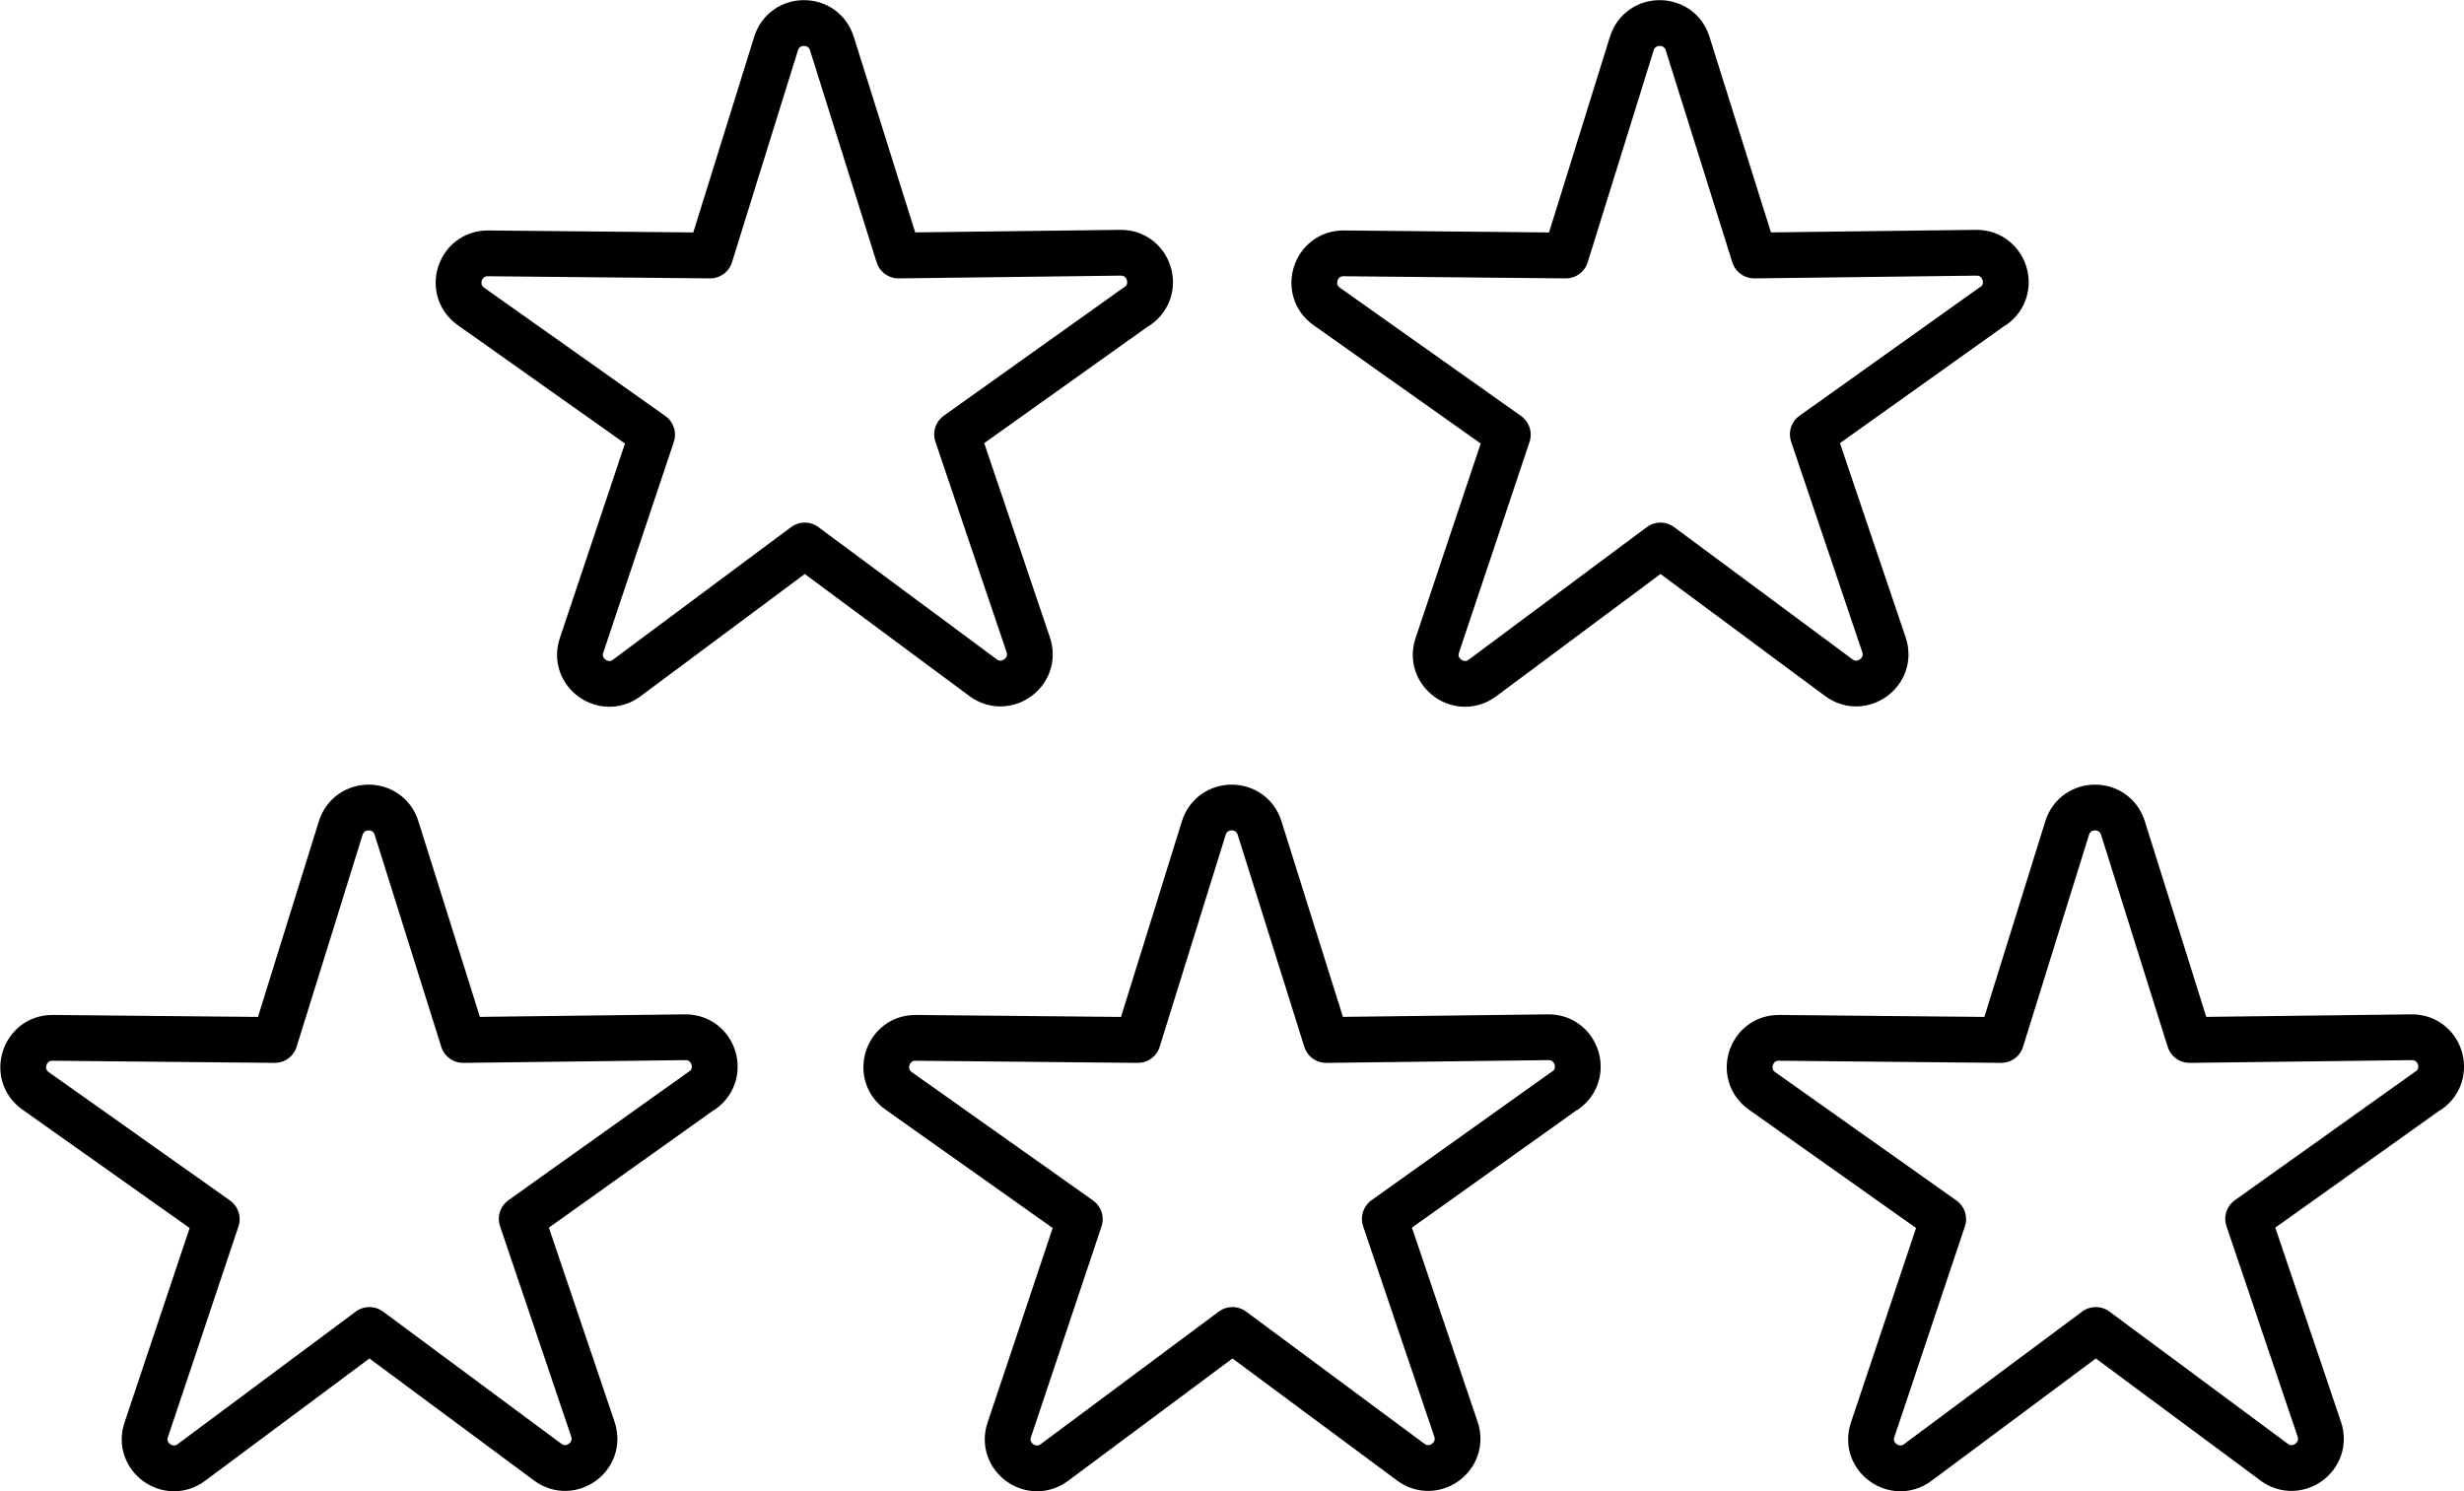
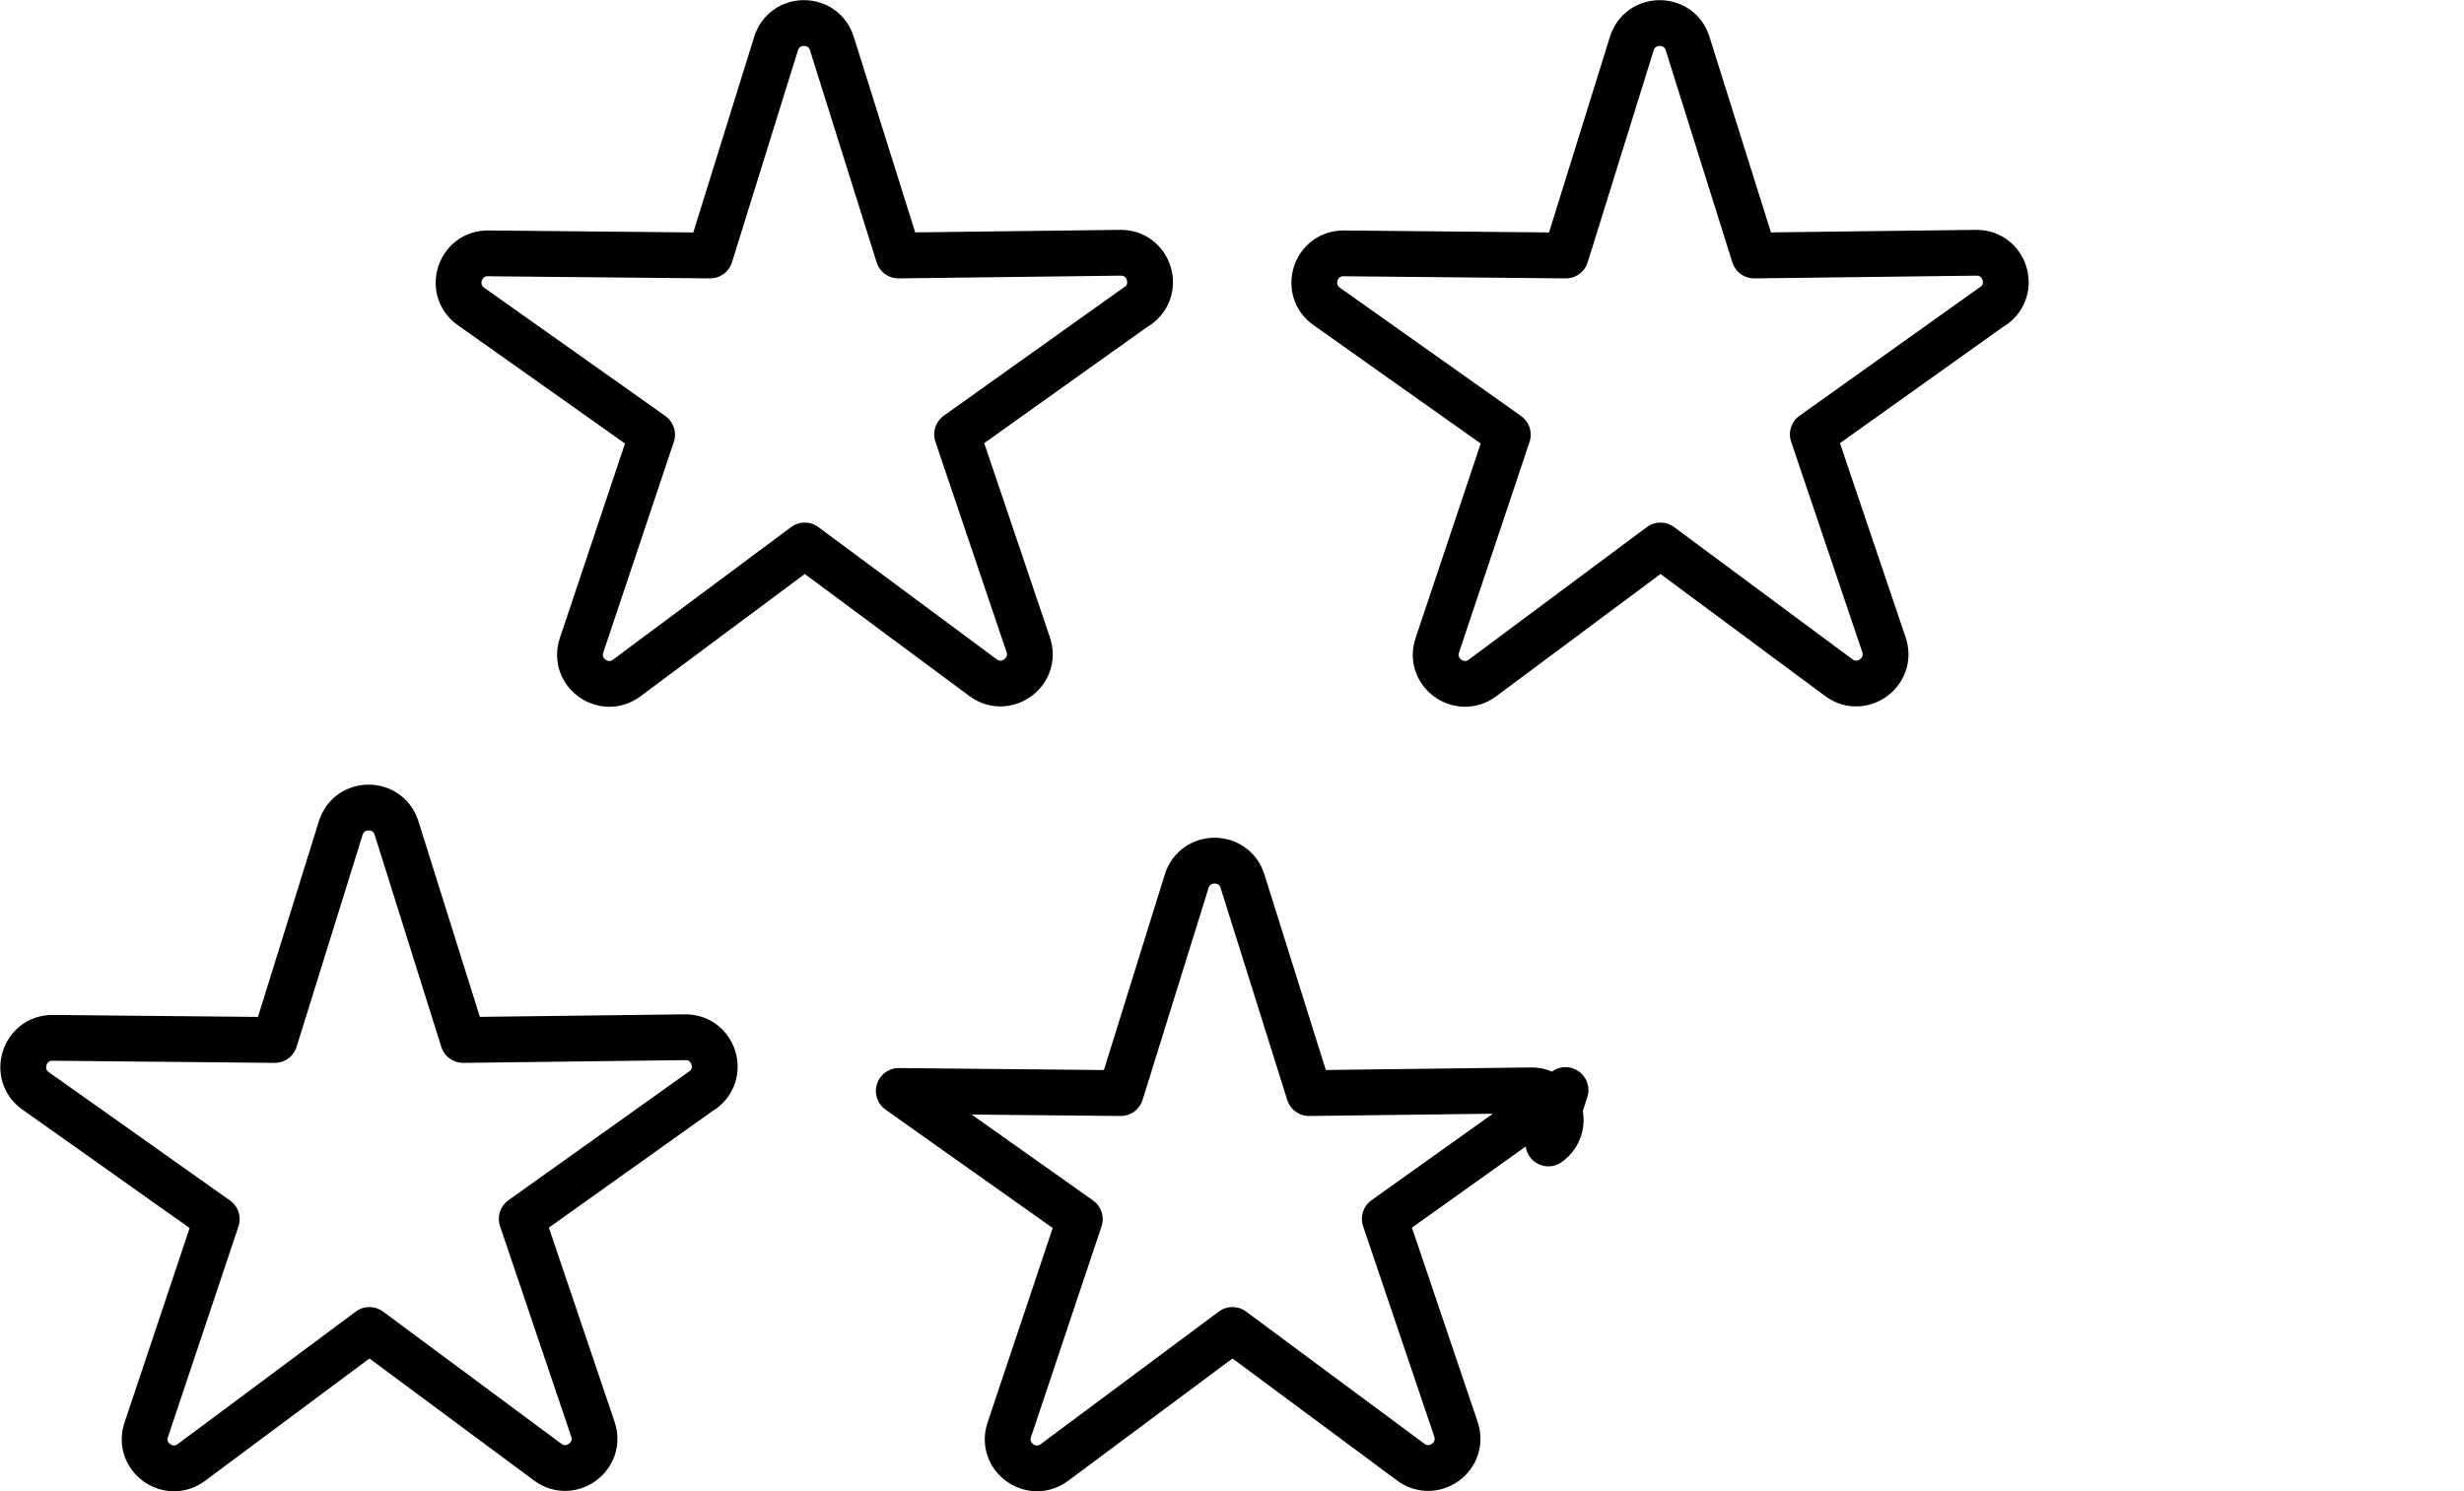
<svg xmlns="http://www.w3.org/2000/svg" id="Calque_2" data-name="Calque 2" viewBox="0 0 80.71 48.85">
  <defs>
    <style>
      .cls-1 {
        fill: none;
        stroke: #000;
        stroke-linecap: round;
        stroke-linejoin: round;
        stroke-width: 1.5px;
      }
    </style>
  </defs>
  <g id="TEXTES">
    <g>
      <path class="cls-1" d="M23.01,35.71l-5.92,4.22,2.33,6.89c.3.89-.72,1.64-1.48,1.08l-5.84-4.33-5.83,4.34c-.75.56-1.78-.18-1.48-1.07l2.31-6.9-5.93-4.2c-.77-.54-.38-1.75.56-1.74l7.27.07,2.16-6.94c.28-.9,1.55-.9,1.83,0l2.18,6.94,7.27-.09c.94-.01,1.33,1.19.57,1.74Z" />
-       <path class="cls-1" d="M51.28,35.71l-5.92,4.22,2.33,6.89c.3.89-.72,1.64-1.48,1.08l-5.84-4.33-5.83,4.34c-.75.56-1.78-.18-1.48-1.07l2.31-6.9-5.93-4.2c-.77-.54-.38-1.75.56-1.74l7.27.07,2.16-6.94c.28-.9,1.55-.9,1.83,0l2.18,6.94,7.27-.09c.94-.01,1.33,1.19.57,1.74Z" />
-       <path class="cls-1" d="M79.56,35.71l-5.92,4.22,2.33,6.89c.3.89-.72,1.64-1.48,1.08l-5.84-4.33-5.83,4.34c-.75.56-1.78-.18-1.48-1.07l2.31-6.9-5.93-4.2c-.77-.54-.38-1.75.56-1.74l7.27.07,2.16-6.94c.28-.9,1.55-.9,1.83,0l2.18,6.94,7.27-.09c.94-.01,1.33,1.19.57,1.74Z" />
+       <path class="cls-1" d="M51.28,35.71l-5.92,4.22,2.33,6.89c.3.89-.72,1.64-1.48,1.08l-5.84-4.33-5.83,4.34c-.75.56-1.78-.18-1.48-1.07l2.31-6.9-5.93-4.2l7.27.07,2.16-6.94c.28-.9,1.55-.9,1.83,0l2.18,6.94,7.27-.09c.94-.01,1.33,1.19.57,1.74Z" />
    </g>
    <g>
      <path class="cls-1" d="M37.27,10.01l-5.92,4.22,2.33,6.89c.3.89-.72,1.64-1.48,1.08l-5.84-4.33-5.83,4.34c-.75.56-1.78-.18-1.48-1.07l2.31-6.9-5.93-4.2c-.77-.54-.38-1.75.56-1.74l7.27.07,2.16-6.94c.28-.9,1.55-.9,1.83,0l2.18,6.94,7.27-.09c.94-.01,1.33,1.19.57,1.74Z" />
      <path class="cls-1" d="M65.3,10.01l-5.92,4.22,2.33,6.89c.3.89-.72,1.64-1.48,1.08l-5.84-4.33-5.83,4.34c-.75.56-1.78-.18-1.48-1.07l2.31-6.9-5.93-4.2c-.77-.54-.38-1.75.56-1.74l7.27.07,2.16-6.94c.28-.9,1.55-.9,1.83,0l2.18,6.94,7.27-.09c.94-.01,1.33,1.19.57,1.74Z" />
    </g>
  </g>
</svg>